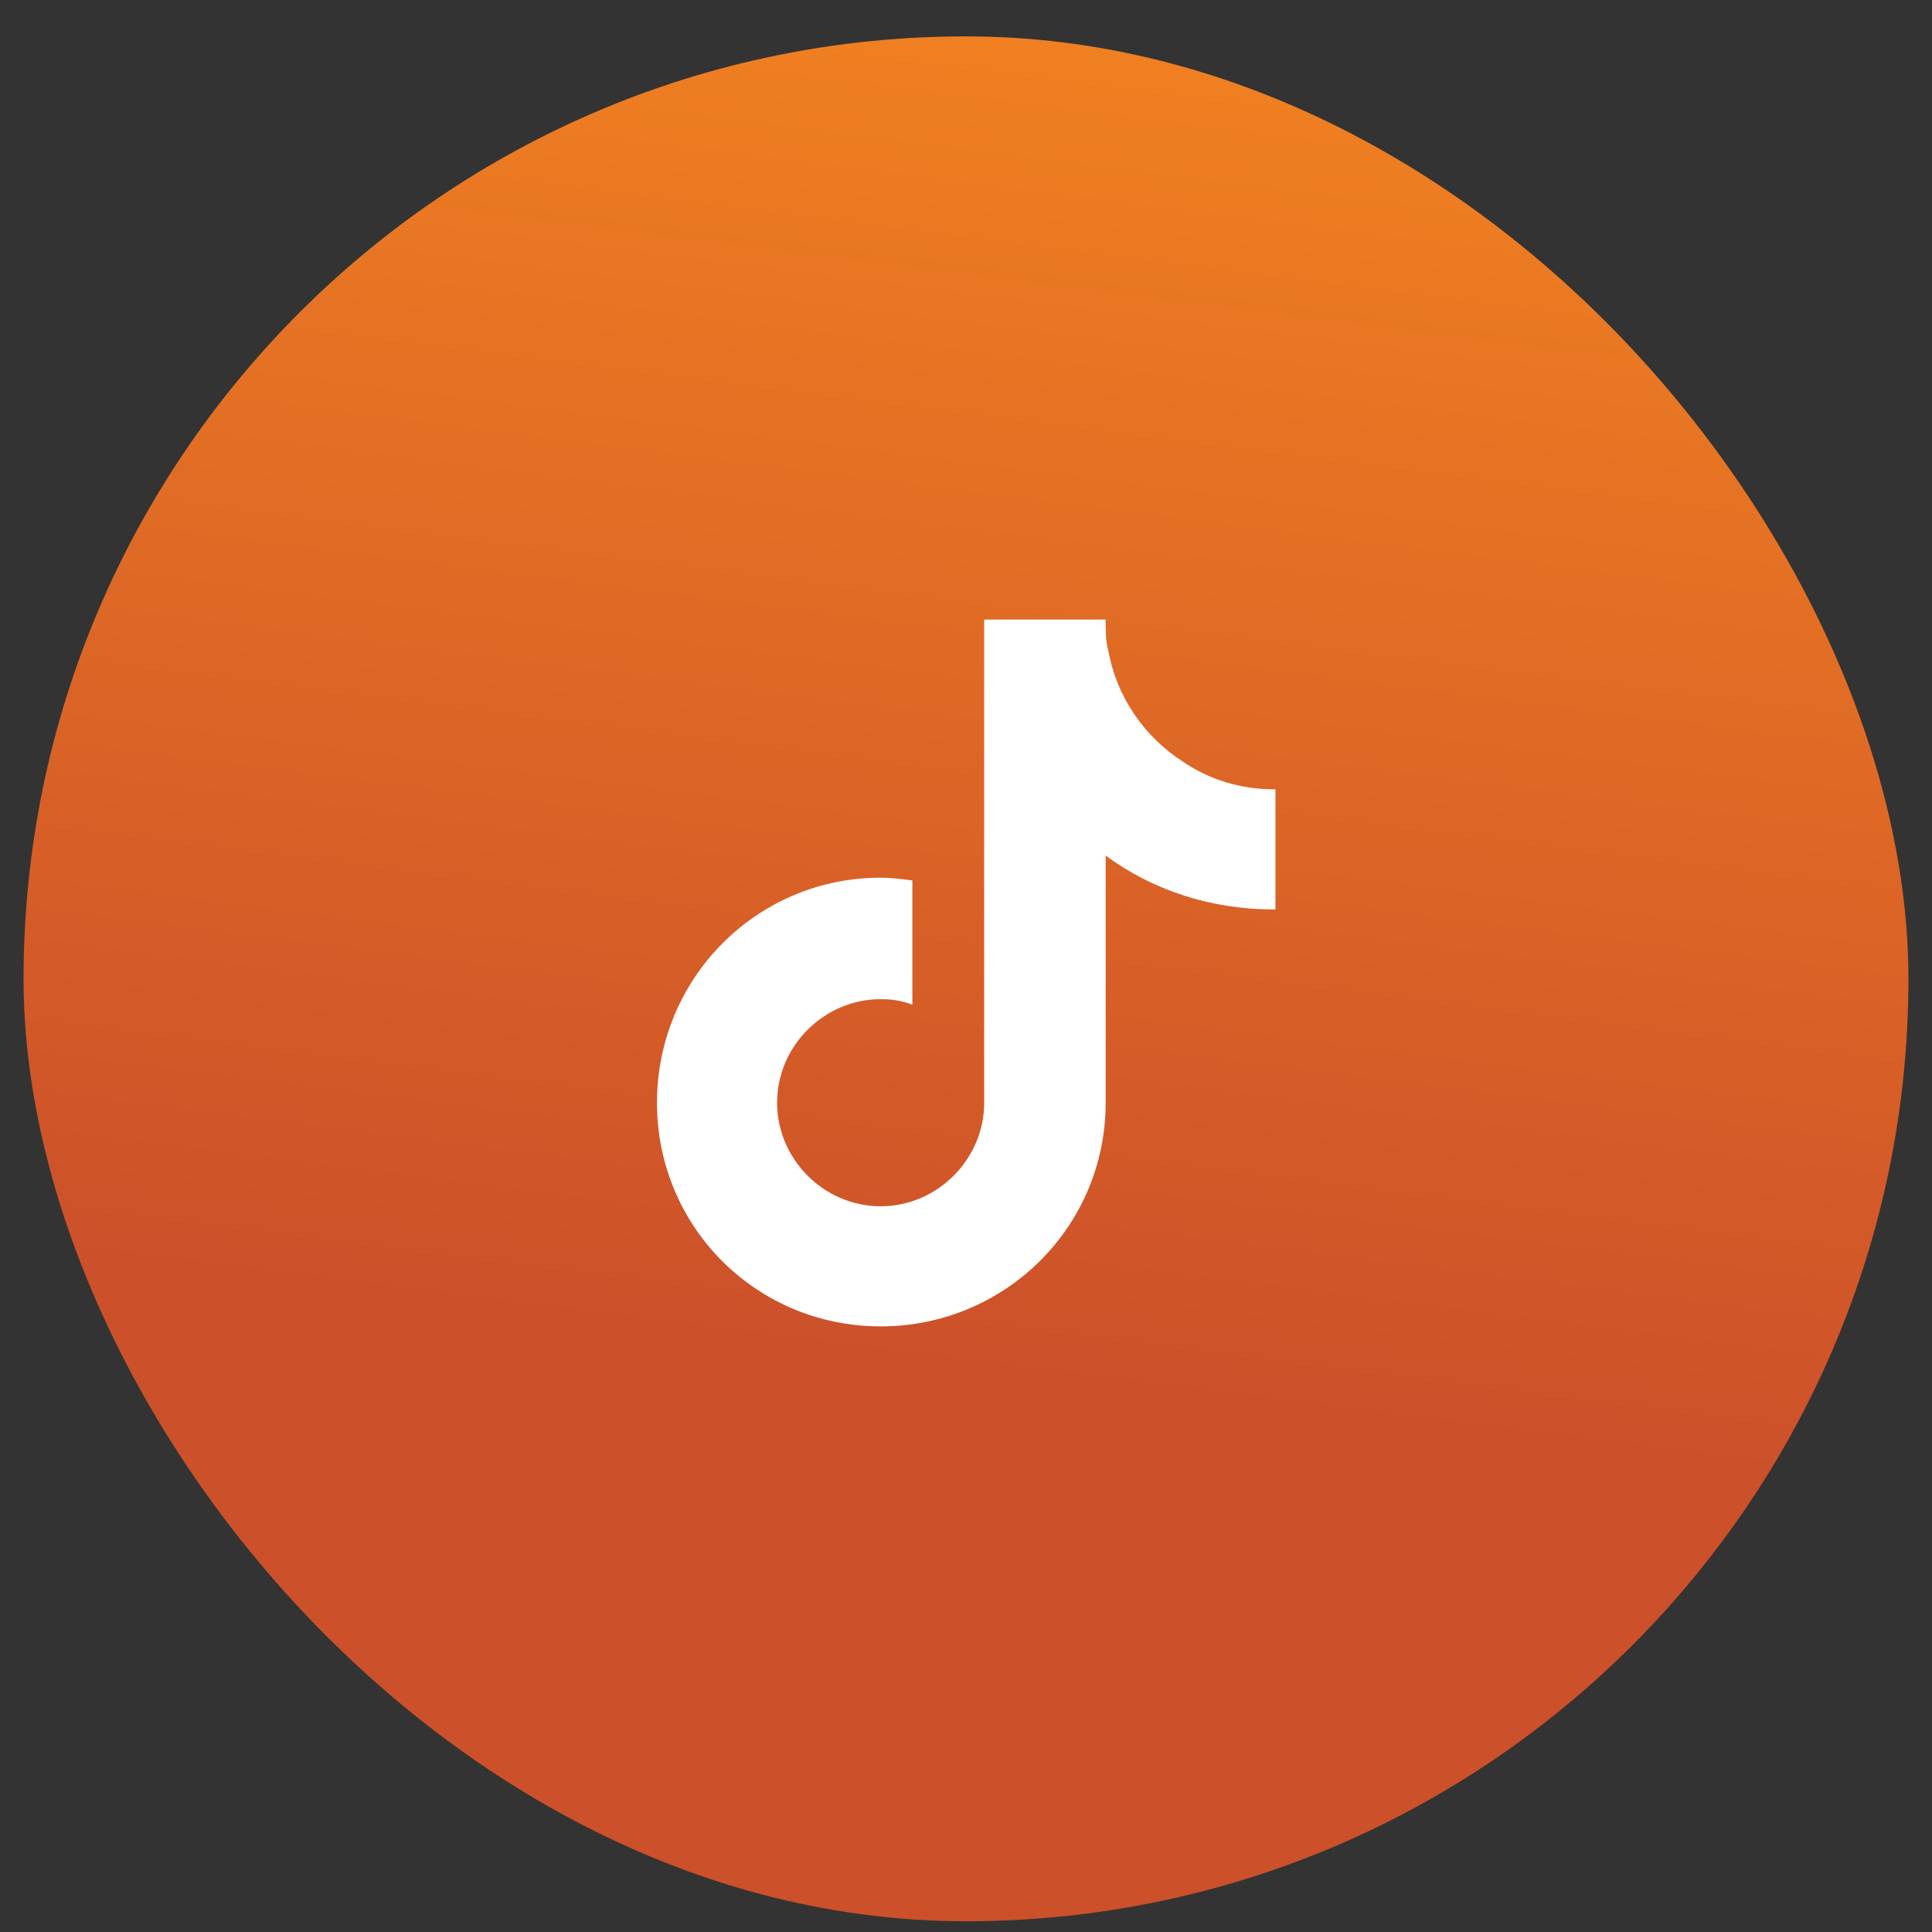
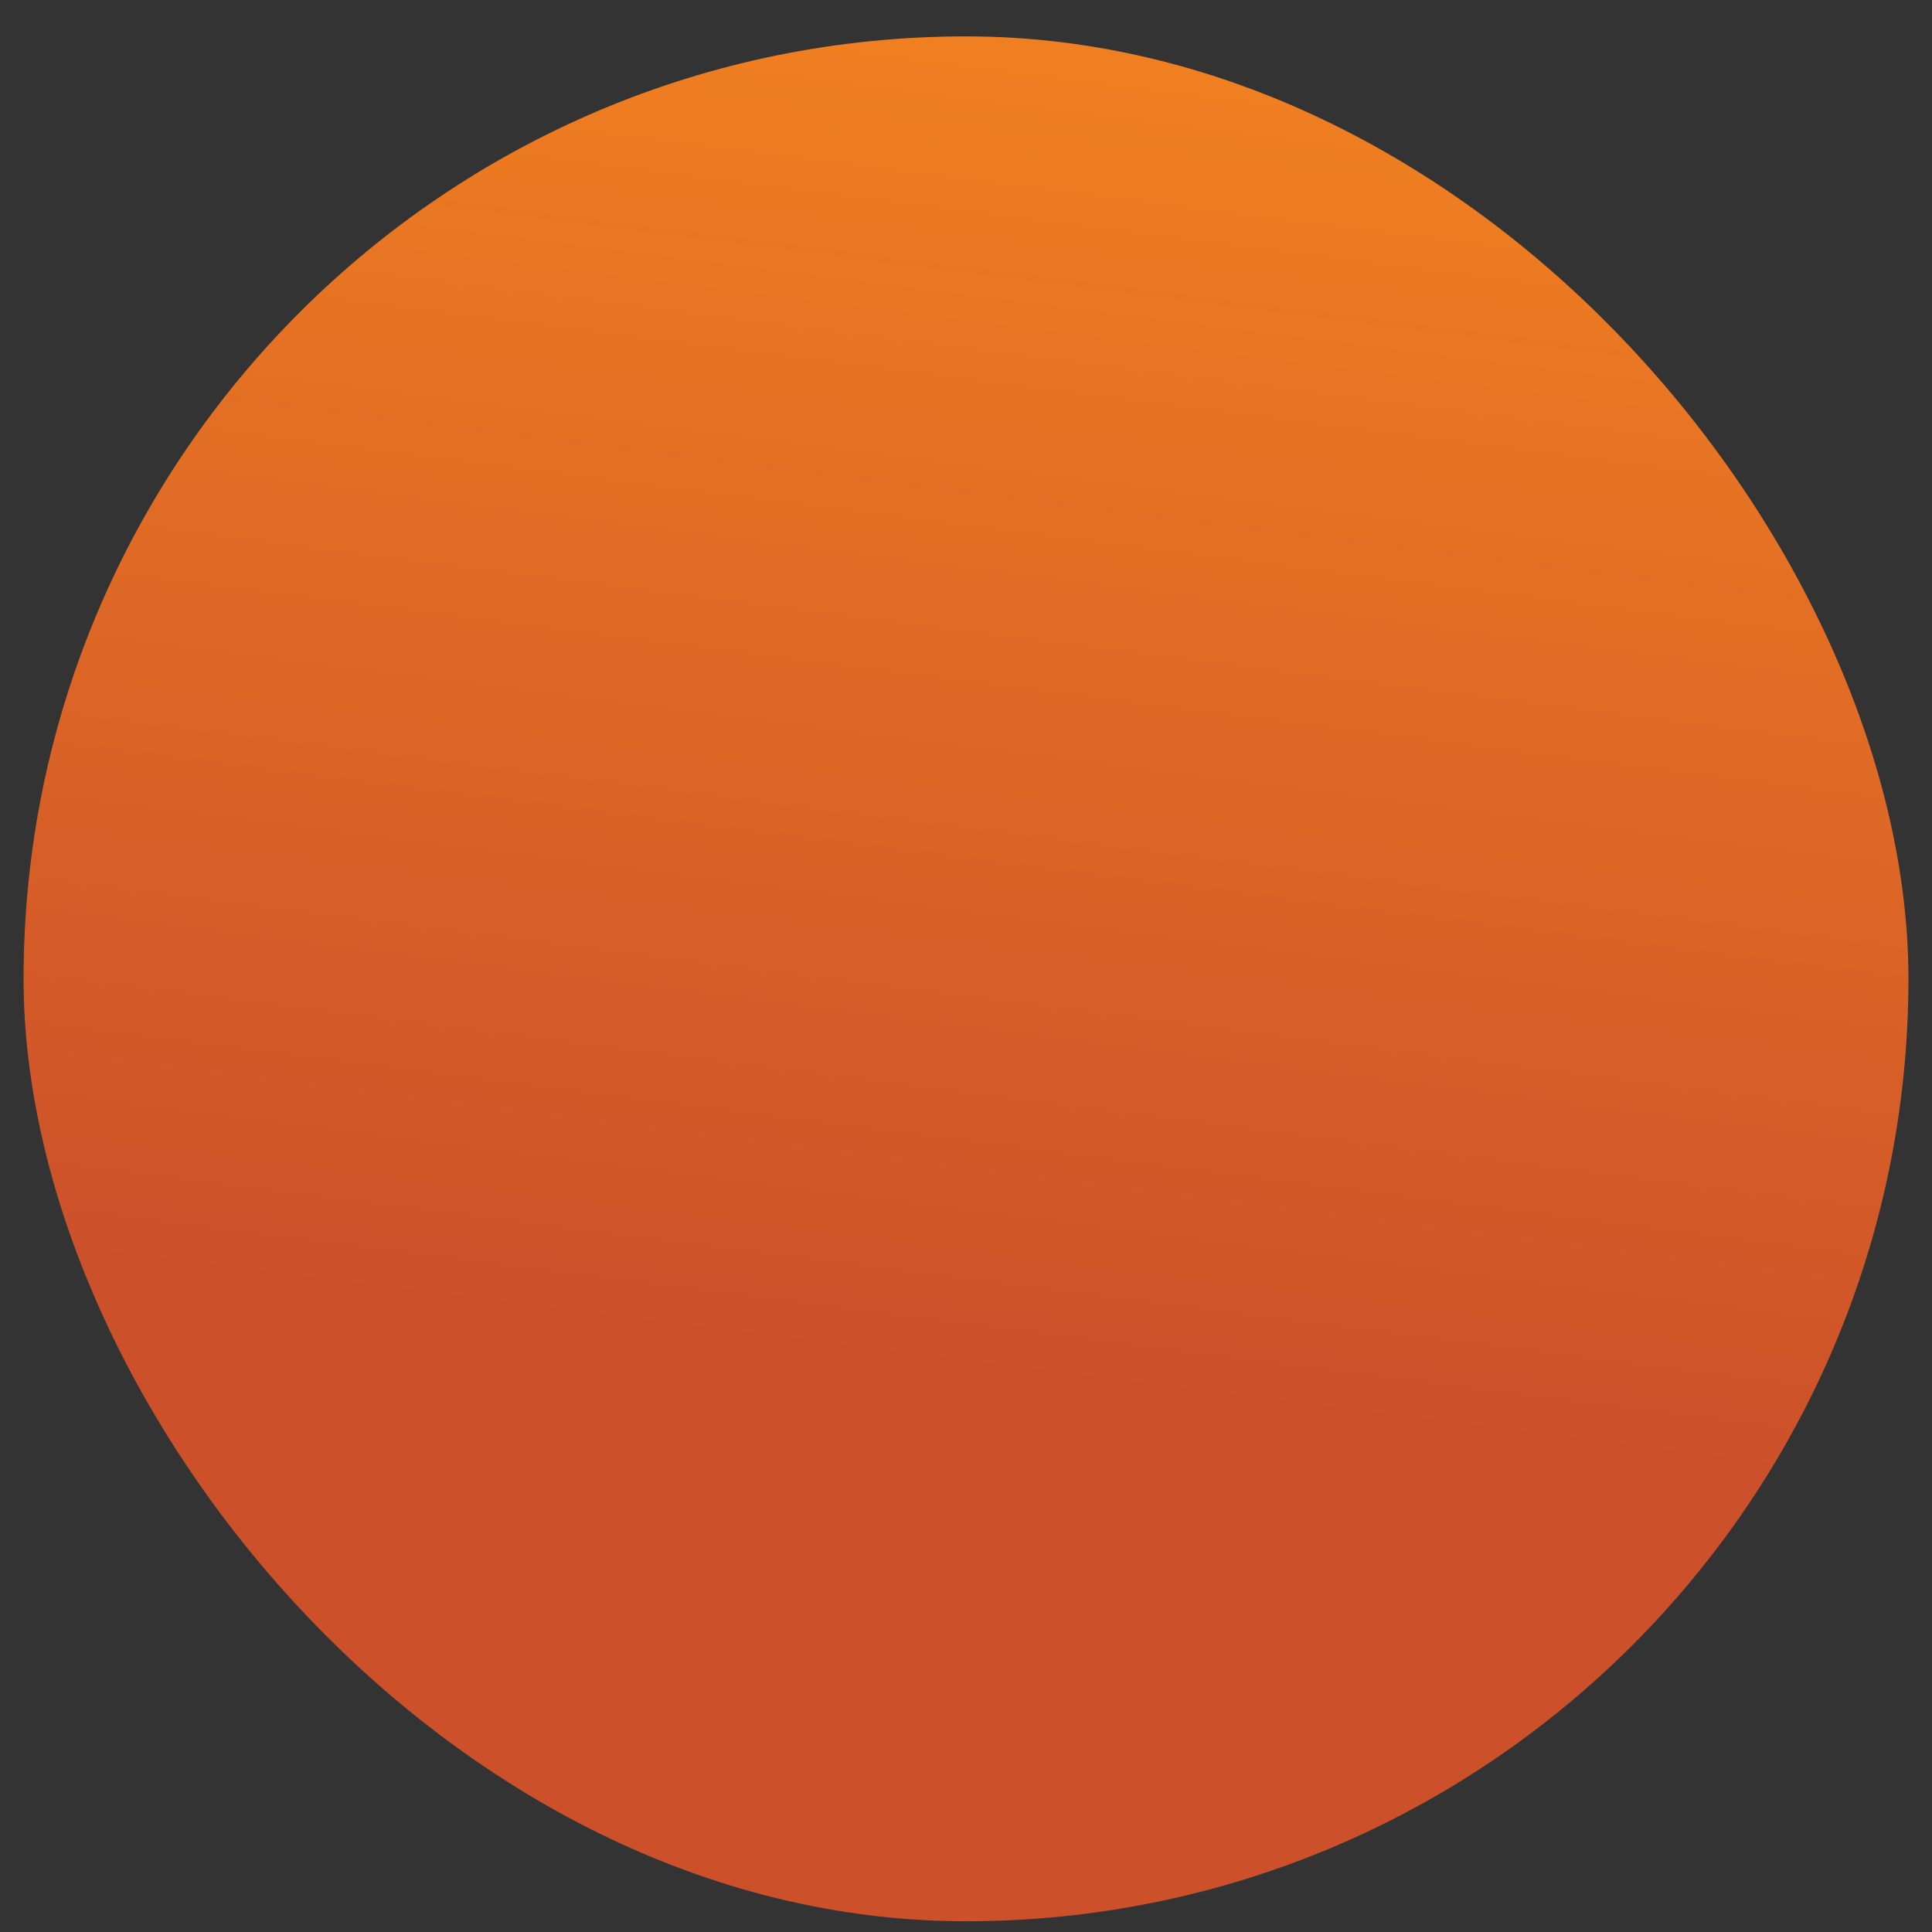
<svg xmlns="http://www.w3.org/2000/svg" width="41" height="41" viewBox="0 0 41 41" fill="none">
  <rect x="0" y="0" width="41" height="41" fill="#333333" stroke="none" />
  <rect x="0.5" y="0.772" width="40" height="40" rx="20" fill="url(#paint0_linear_535_7820)" />
-   <path d="M27.067 19.3H27.038C25.69 19.3 24.46 18.89 23.464 18.157V23.401C23.464 26.038 21.325 28.148 18.689 28.148C16.052 28.148 13.942 26.038 13.942 23.401C13.942 20.765 16.052 18.626 18.689 18.626C18.923 18.626 19.128 18.655 19.362 18.685V21.321C19.128 21.233 18.923 21.204 18.689 21.204C17.487 21.204 16.491 22.2 16.491 23.401C16.491 24.602 17.487 25.599 18.689 25.599C19.89 25.599 20.886 24.602 20.886 23.401V13.148H23.464C23.464 13.177 23.464 13.177 23.464 13.206C23.464 13.411 23.464 13.616 23.523 13.821C23.698 14.788 24.284 15.638 25.105 16.165C25.661 16.546 26.335 16.751 27.038 16.751C27.038 16.751 27.038 16.751 27.067 16.751V19.3Z" fill="white" />
  <defs>
    <linearGradient id="paint0_linear_535_7820" x1="17.625" y1="0.772" x2="8.408" y2="73.156" gradientUnits="userSpaceOnUse">
      <stop stop-color="#EF7F21" />
      <stop offset="0.382" stop-color="#CC502A" />
    </linearGradient>
  </defs>
</svg>